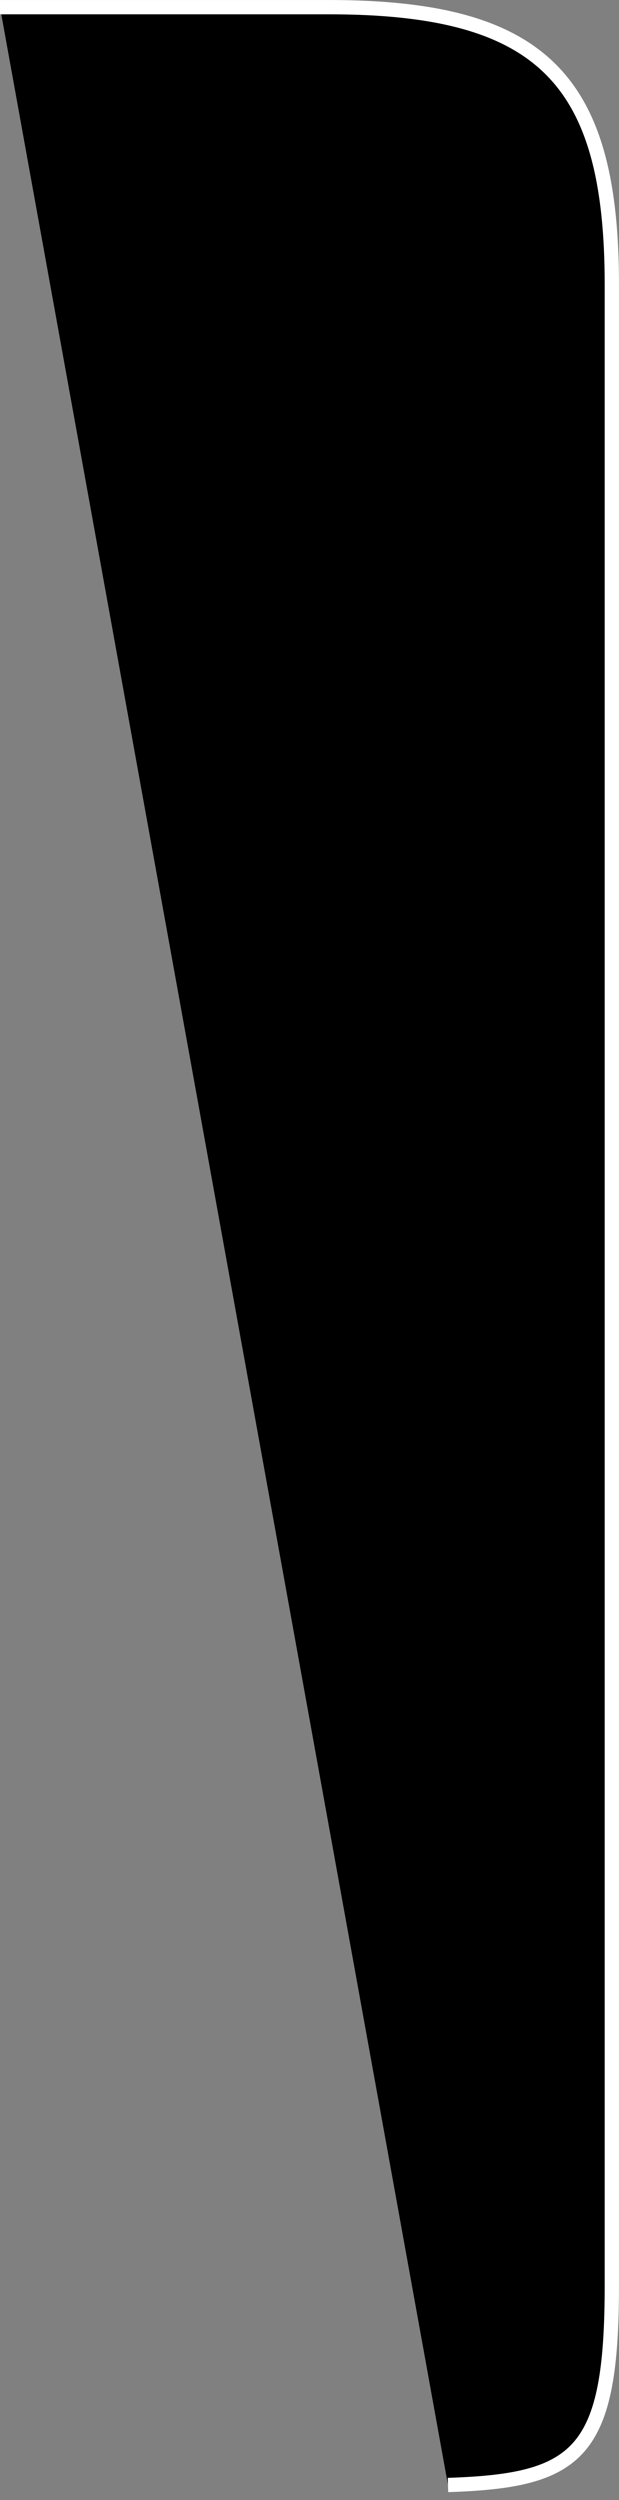
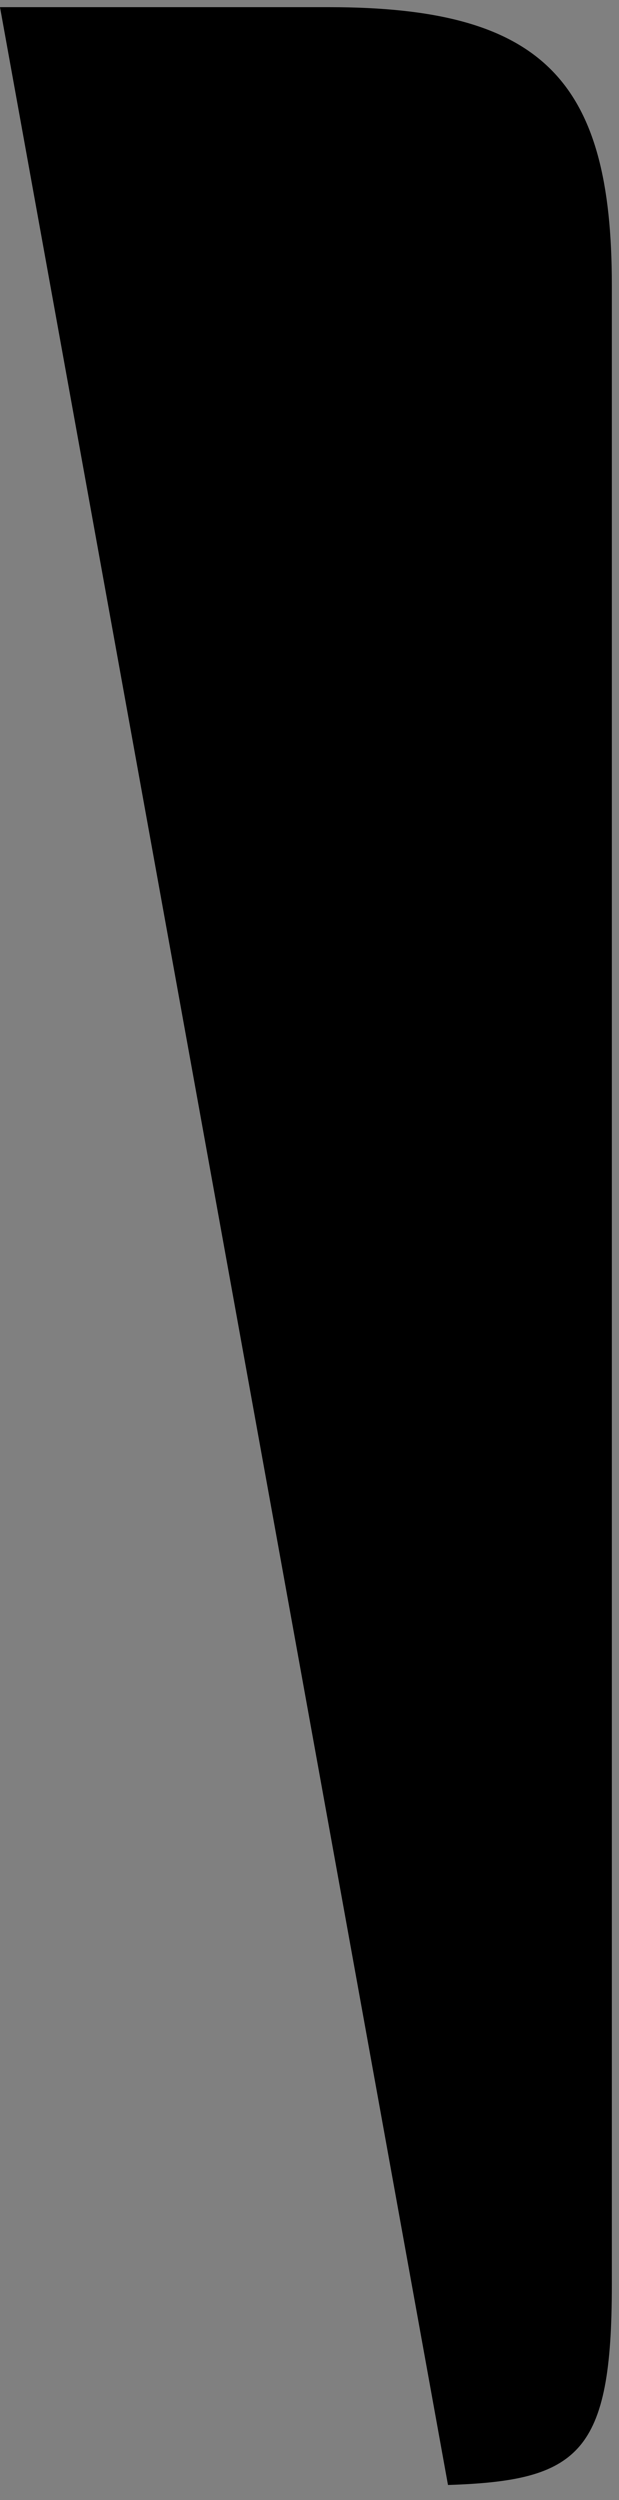
<svg xmlns="http://www.w3.org/2000/svg" width="26" height="105" viewBox="0 0 26 105" fill="none">
  <rect x="0" y="0" width="26" height="105" fill="#808080" stroke="none" />
  <path d="M18.817 104.368C24.33 104.189 25.699 103.053 25.699 95.979V11.967C25.699 3.377 22.817 0.301 13.817 0.301H0" fill="black" />
-   <path d="M18.817 104.368C24.33 104.189 25.699 103.053 25.699 95.979V11.967C25.699 3.377 22.817 0.301 13.817 0.301H0" stroke="white" stroke-width="0.6" />
</svg>